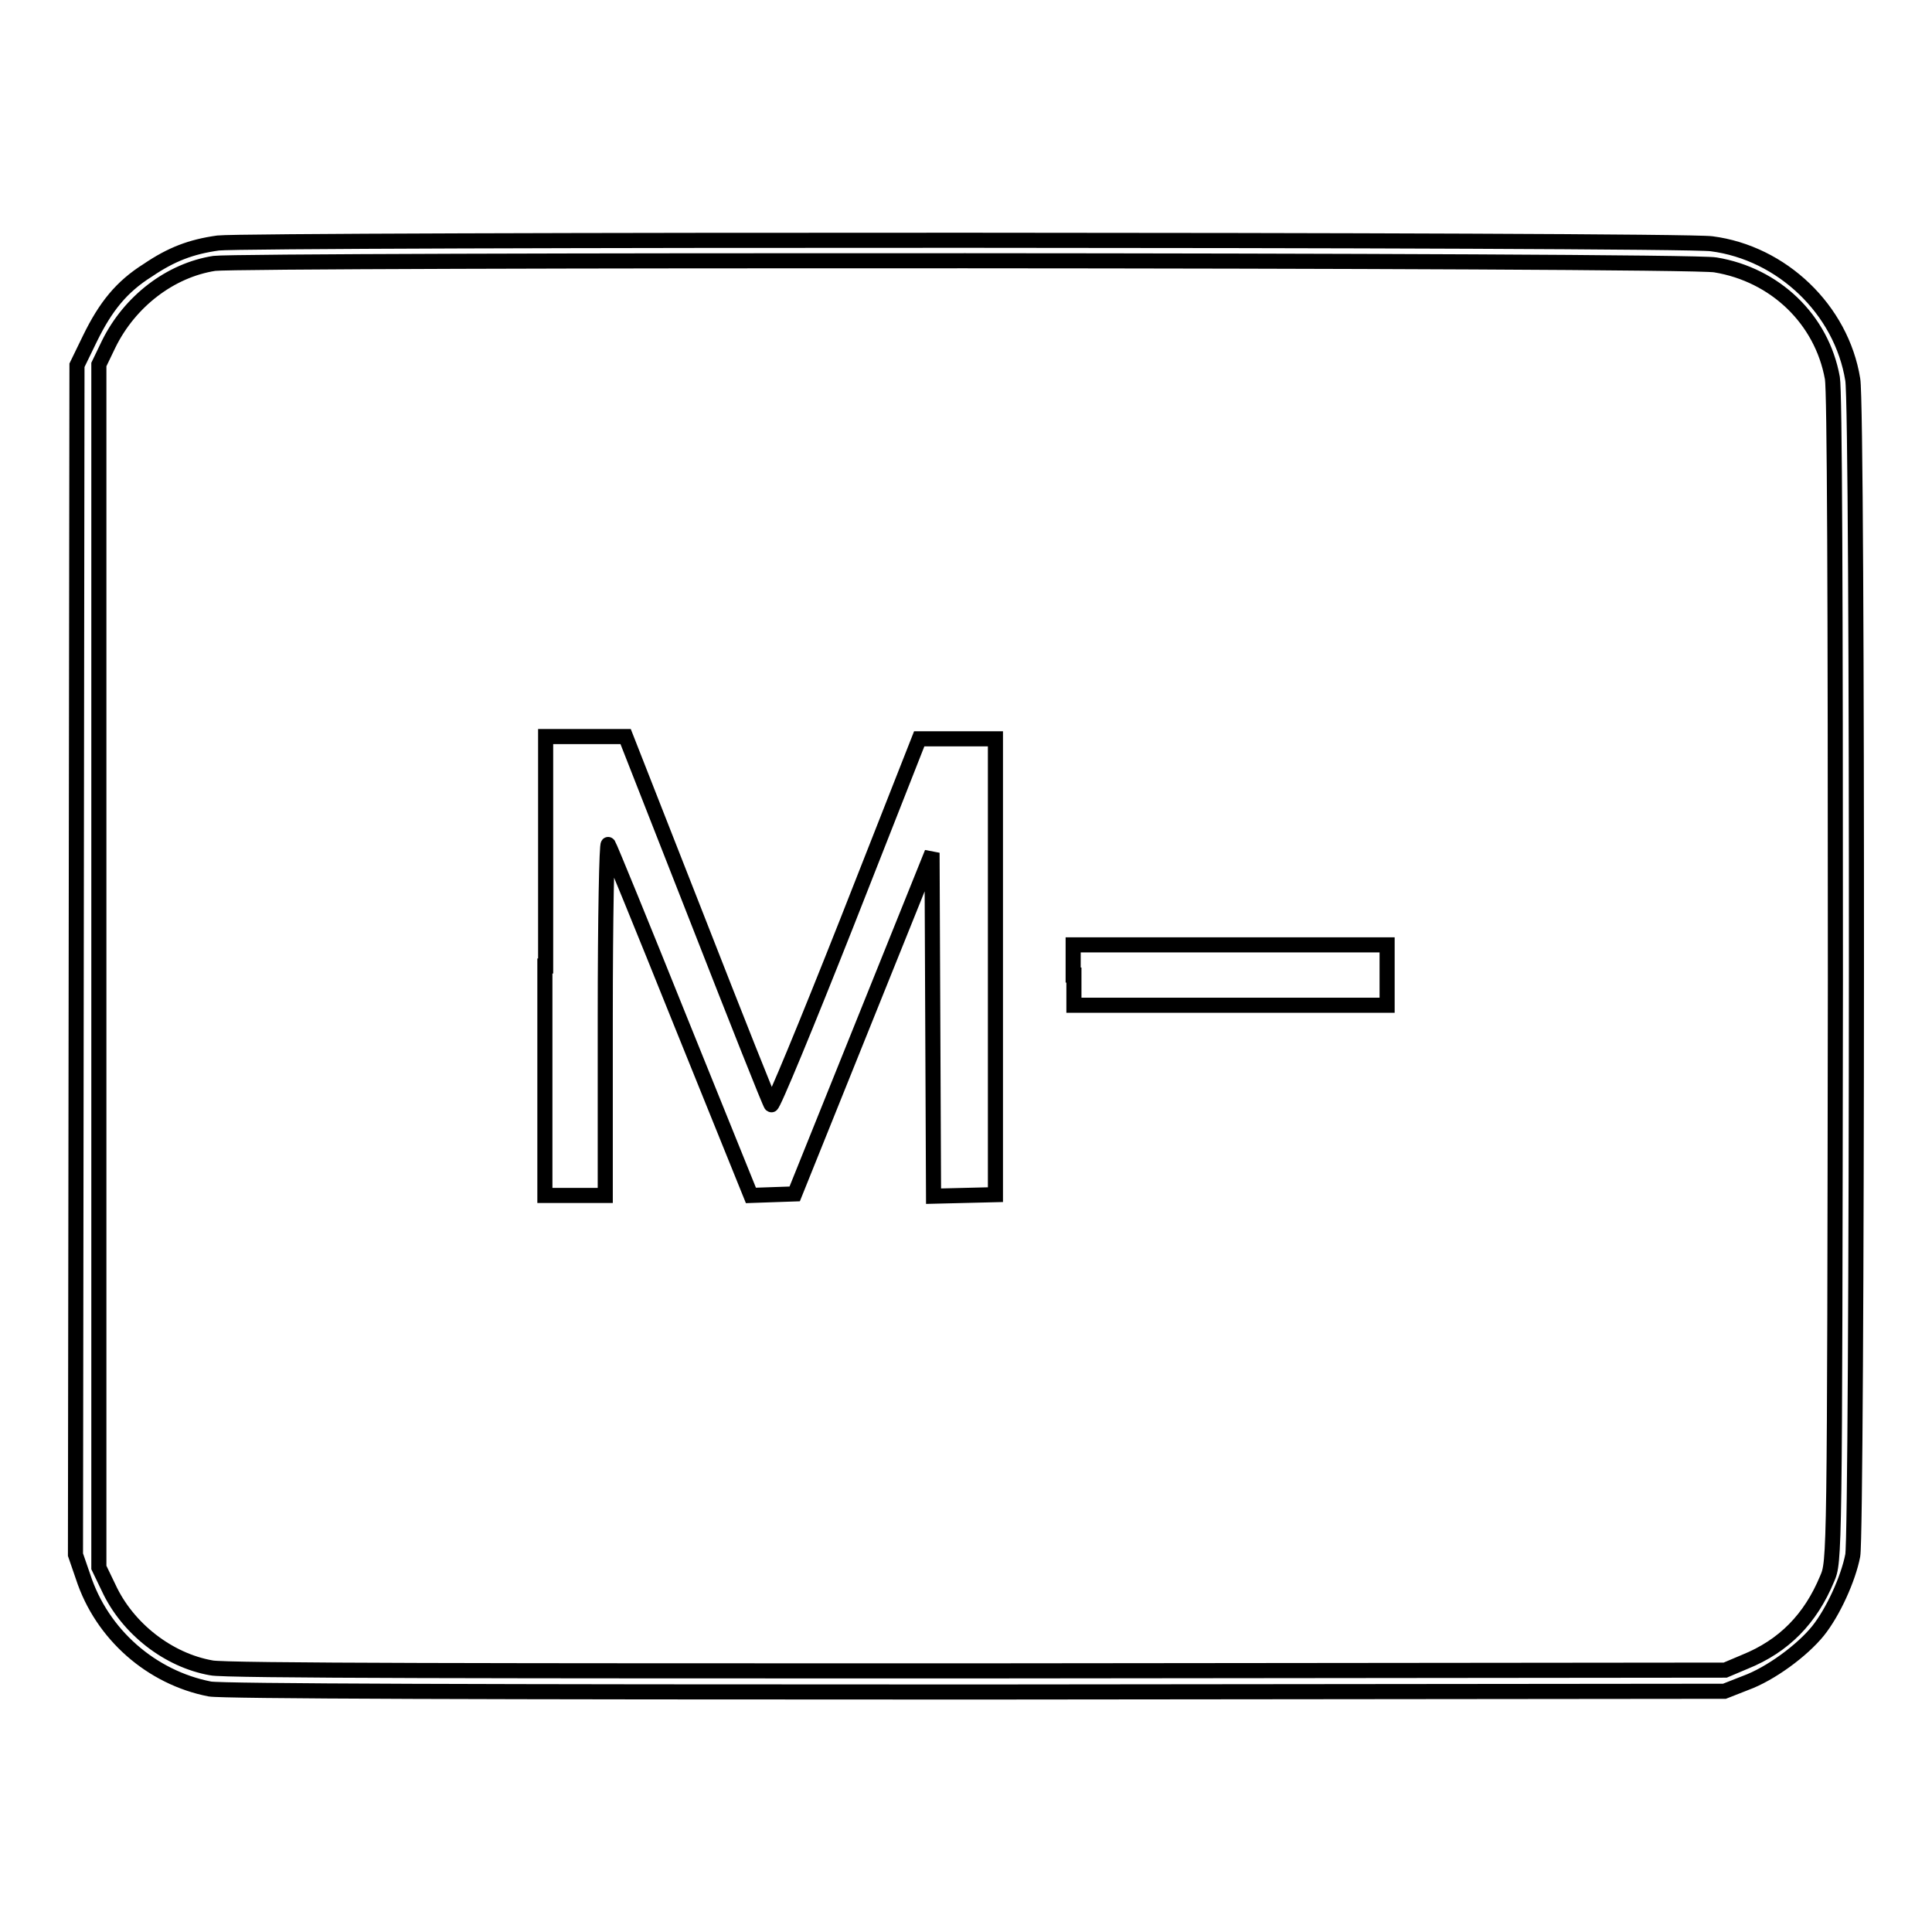
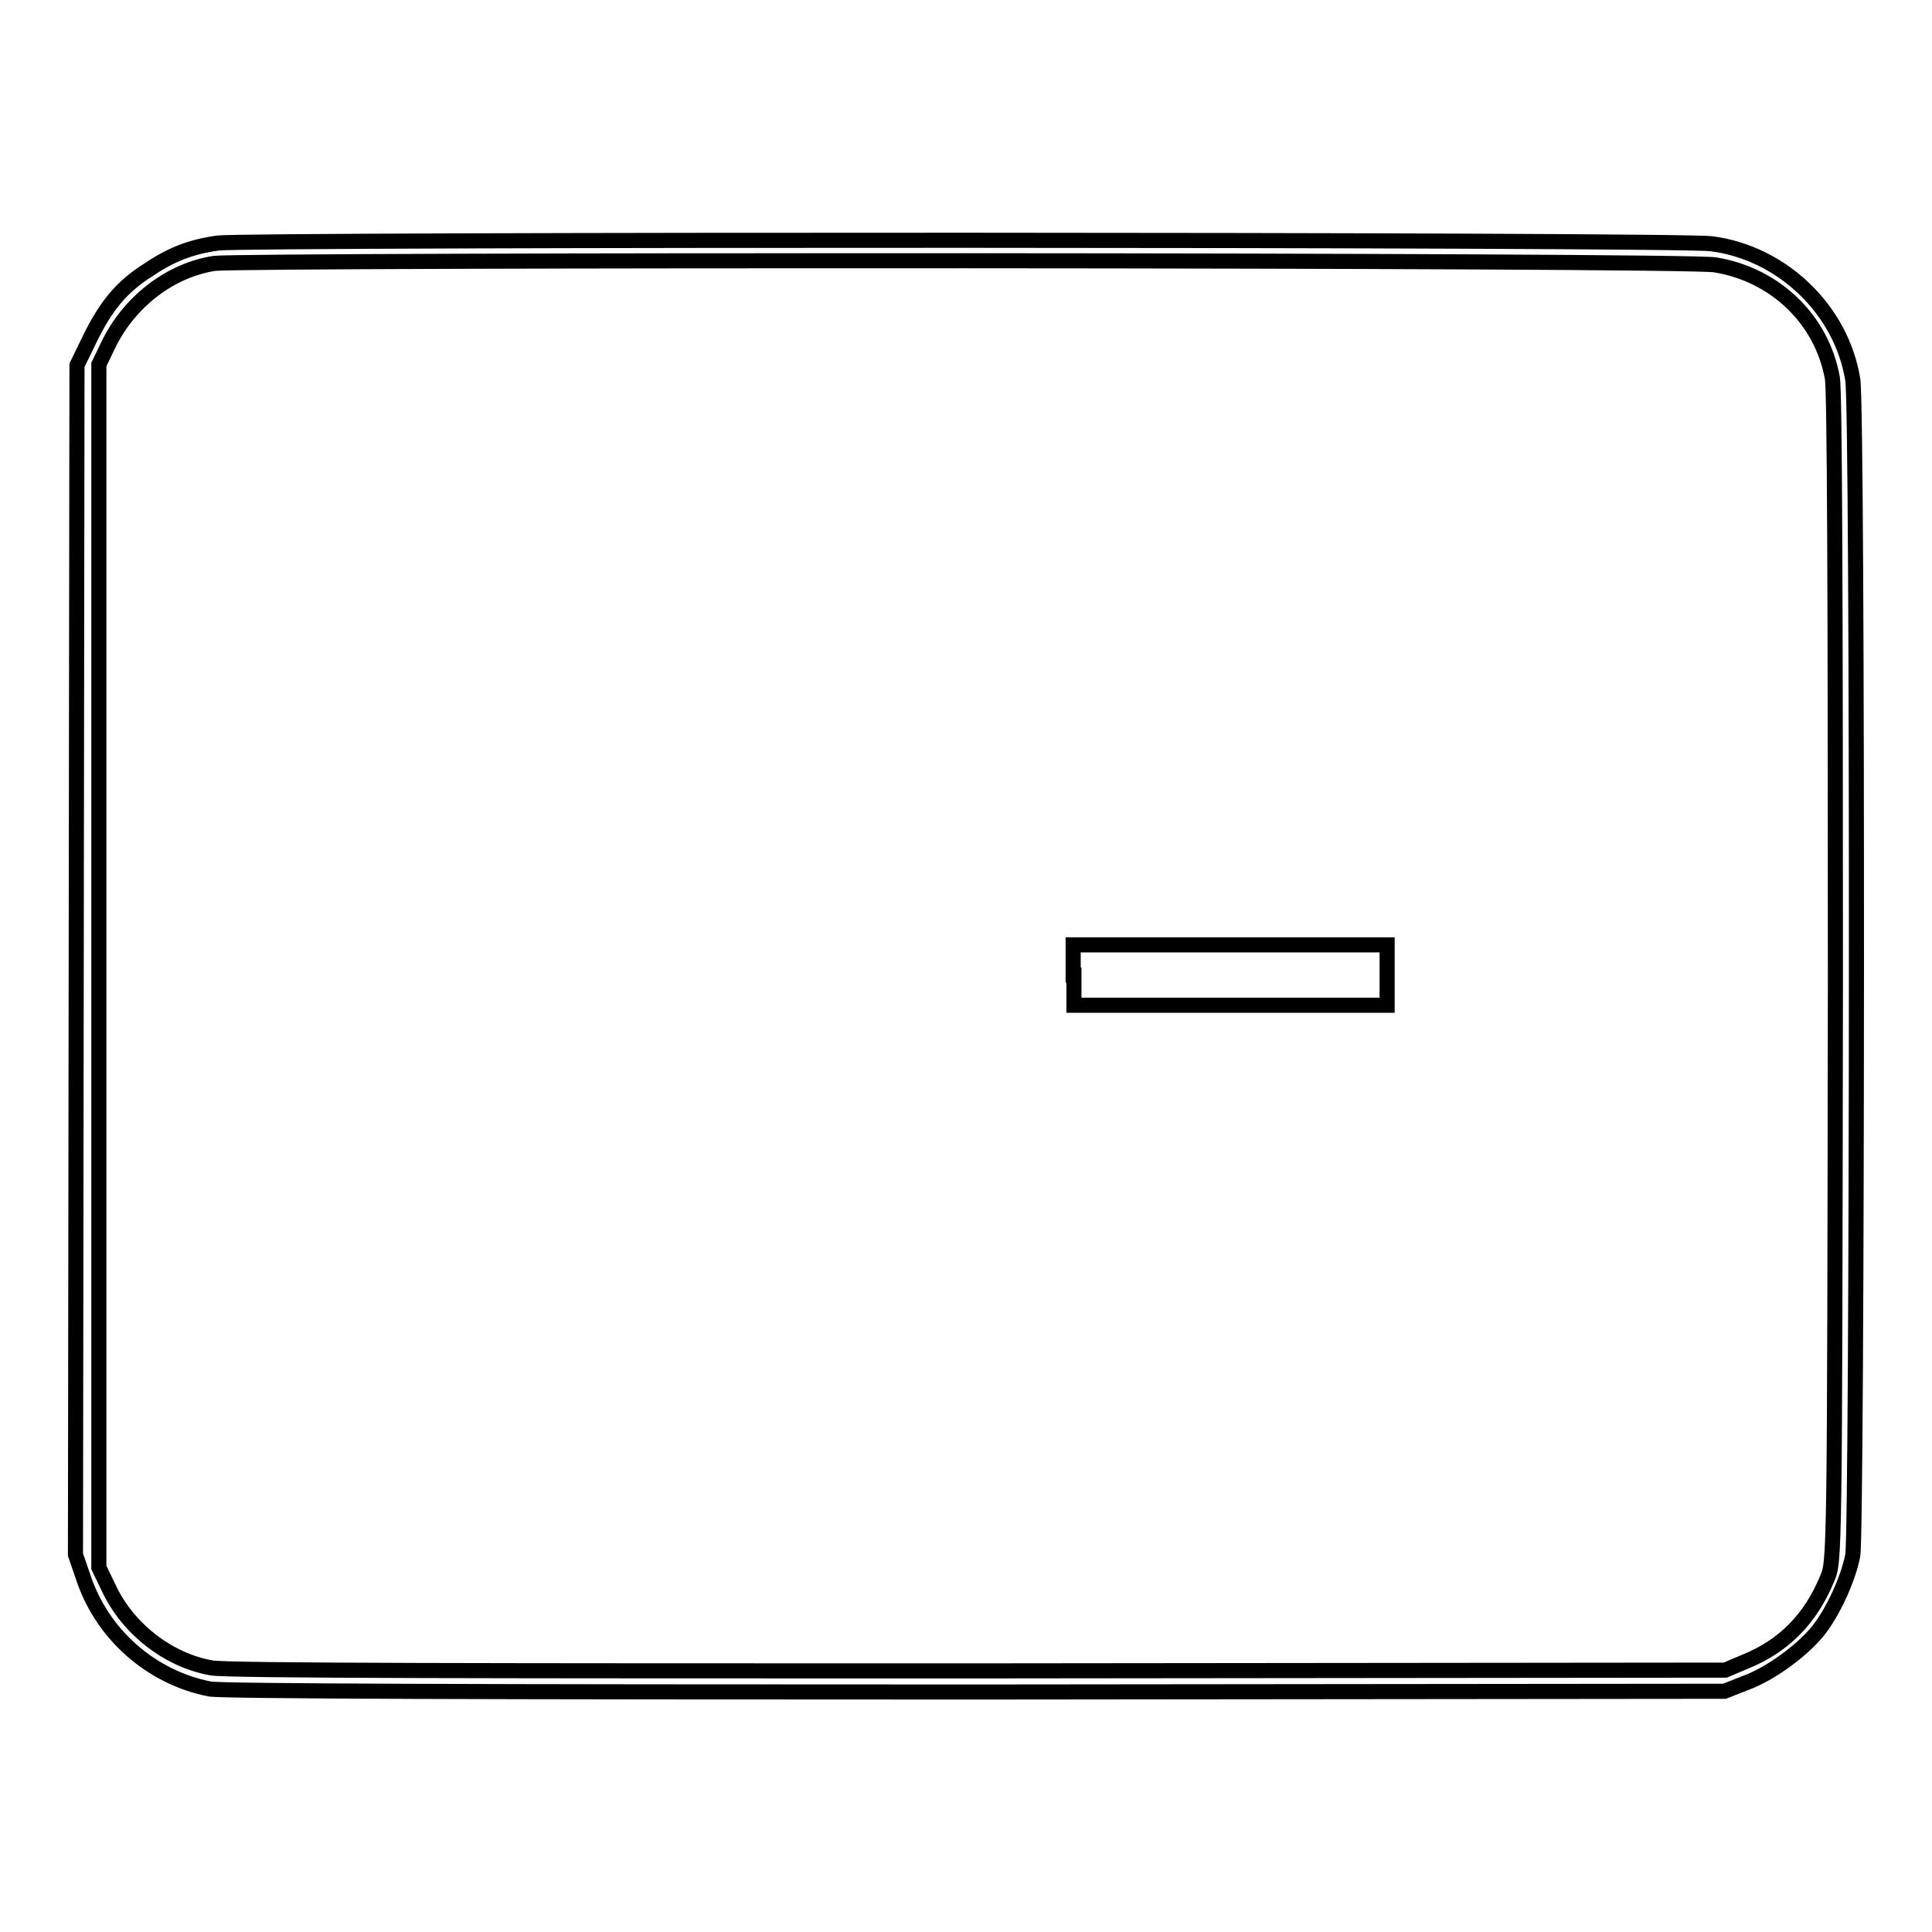
<svg xmlns="http://www.w3.org/2000/svg" version="1.1" x="0px" y="0px" viewBox="0 0 256 256" enable-background="new 0 0 256 256" xml:space="preserve">
  <g>
    <g>
      <g>
        <path stroke-width="2" fill-opacity="0" stroke="#000000" d="M28.9,32.2c-3.6,0.5-6.2,1.5-9.3,3.6c-3.5,2.2-5.6,4.8-7.7,9.1l-1.7,3.5l-0.1,78.8L10,206l1,2.9c2.5,7.7,9.1,13.4,16.8,14.9c1.7,0.3,35.8,0.4,101.6,0.4l99.1-0.1l2.8-1.1c3.3-1.2,7.5-4.3,9.6-6.9c2-2.5,4-6.9,4.6-10c0.6-3.3,0.7-152,0-155.8c-1.5-9.3-9.4-16.8-18.7-18C222.7,31.7,33.2,31.7,28.9,32.2z M227.3,35.1c7.9,1.3,14.1,7.2,15.5,15c0.3,1.7,0.4,28.4,0.4,79.7c-0.1,77-0.1,77.1-1.1,79.4c-2.2,5.3-5.7,8.9-10.9,11l-2.6,1.1l-99.1,0.1c-62.9,0-99.9,0-101.5-0.4c-5.7-1-11.1-5.2-13.6-10.6l-1.3-2.7V128V48.3l1.3-2.7c2.8-5.7,8.2-9.8,14-10.7C32.2,34.4,223.7,34.4,227.3,35.1z" />
-         <path stroke-width="2" fill-opacity="0" stroke="#000000" d="M72.2,128v30.4h4h4v-23.5c0-13.4,0.2-23.3,0.4-23c0.2,0.3,4.5,10.8,9.6,23.5l9.3,23l2.9-0.1l2.9-0.1l9.1-22.6l9.1-22.6l0.1,22.8l0.1,22.7l4.1-0.1l4.1-0.1V128V97.9h-5h-5.1l-9.6,24.4c-5.3,13.4-9.8,24.3-10,24.1c-0.2-0.2-4.6-11.3-9.8-24.6l-9.5-24.2h-5.3h-5.3V128z" />
        <path stroke-width="2" fill-opacity="0" stroke="#000000" d="M142.3,129.2v4H163h20.8v-4v-4H163h-20.8V129.2z" />
      </g>
    </g>
  </g>
</svg>